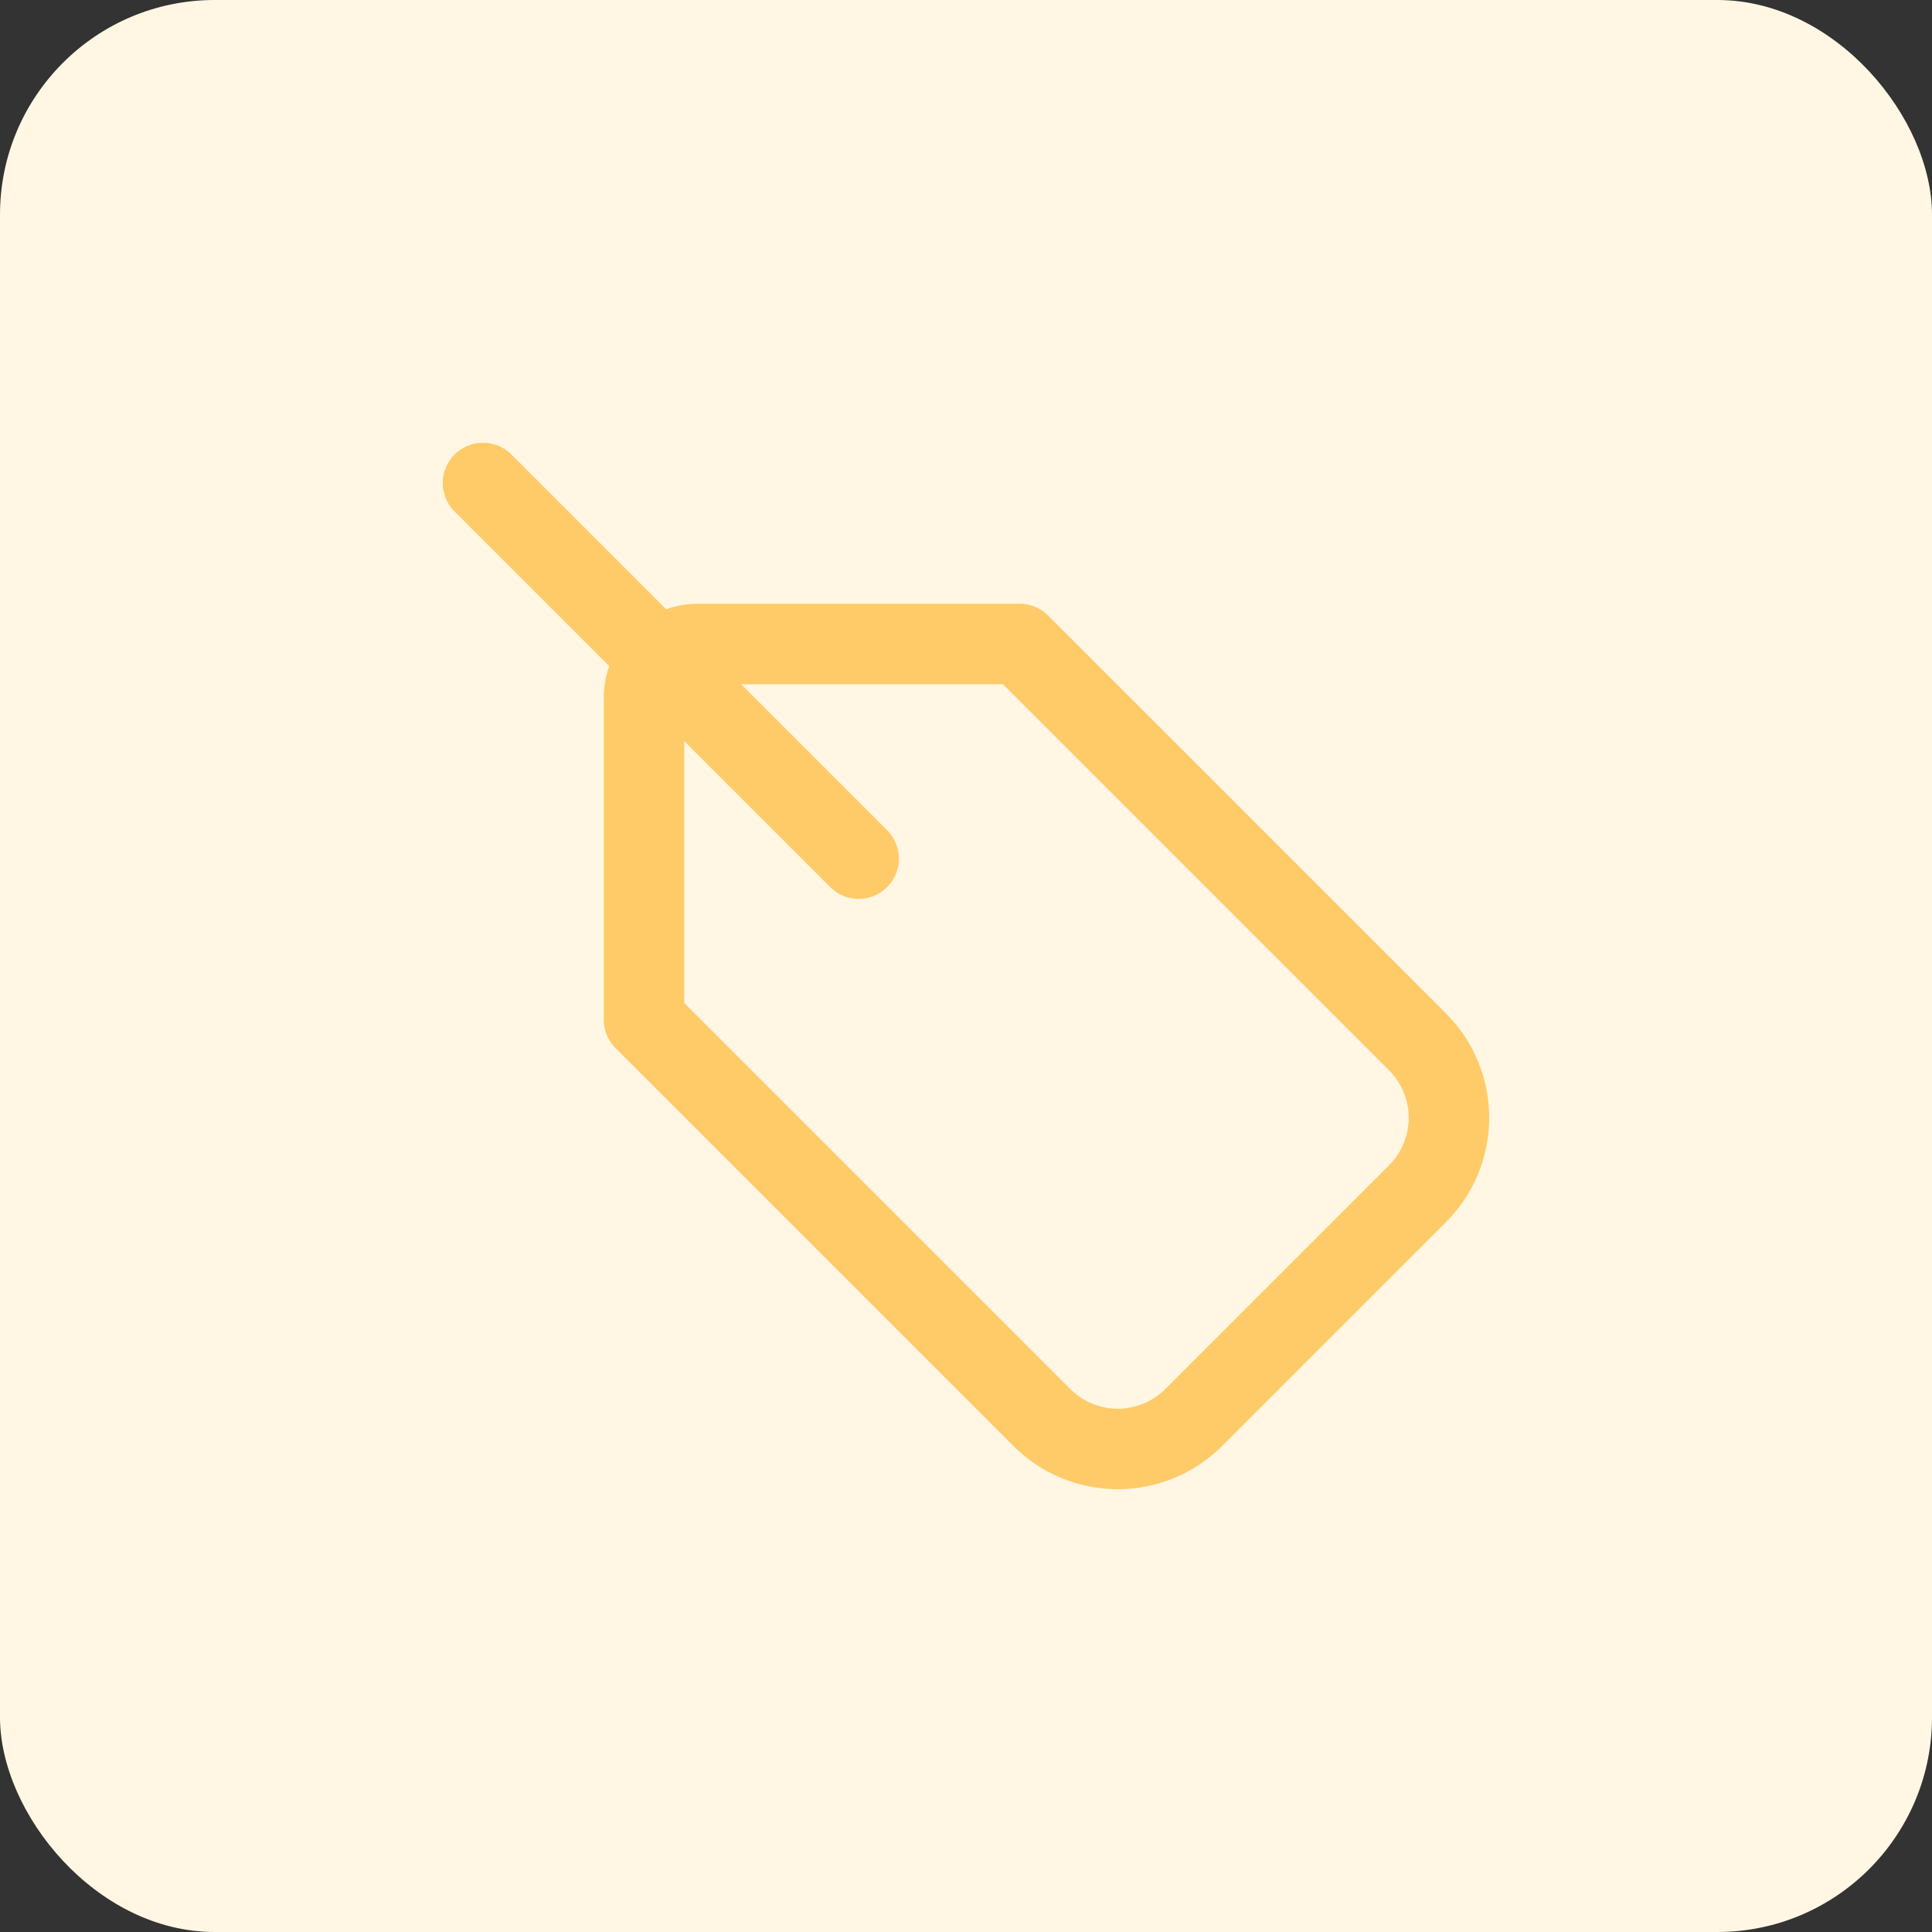
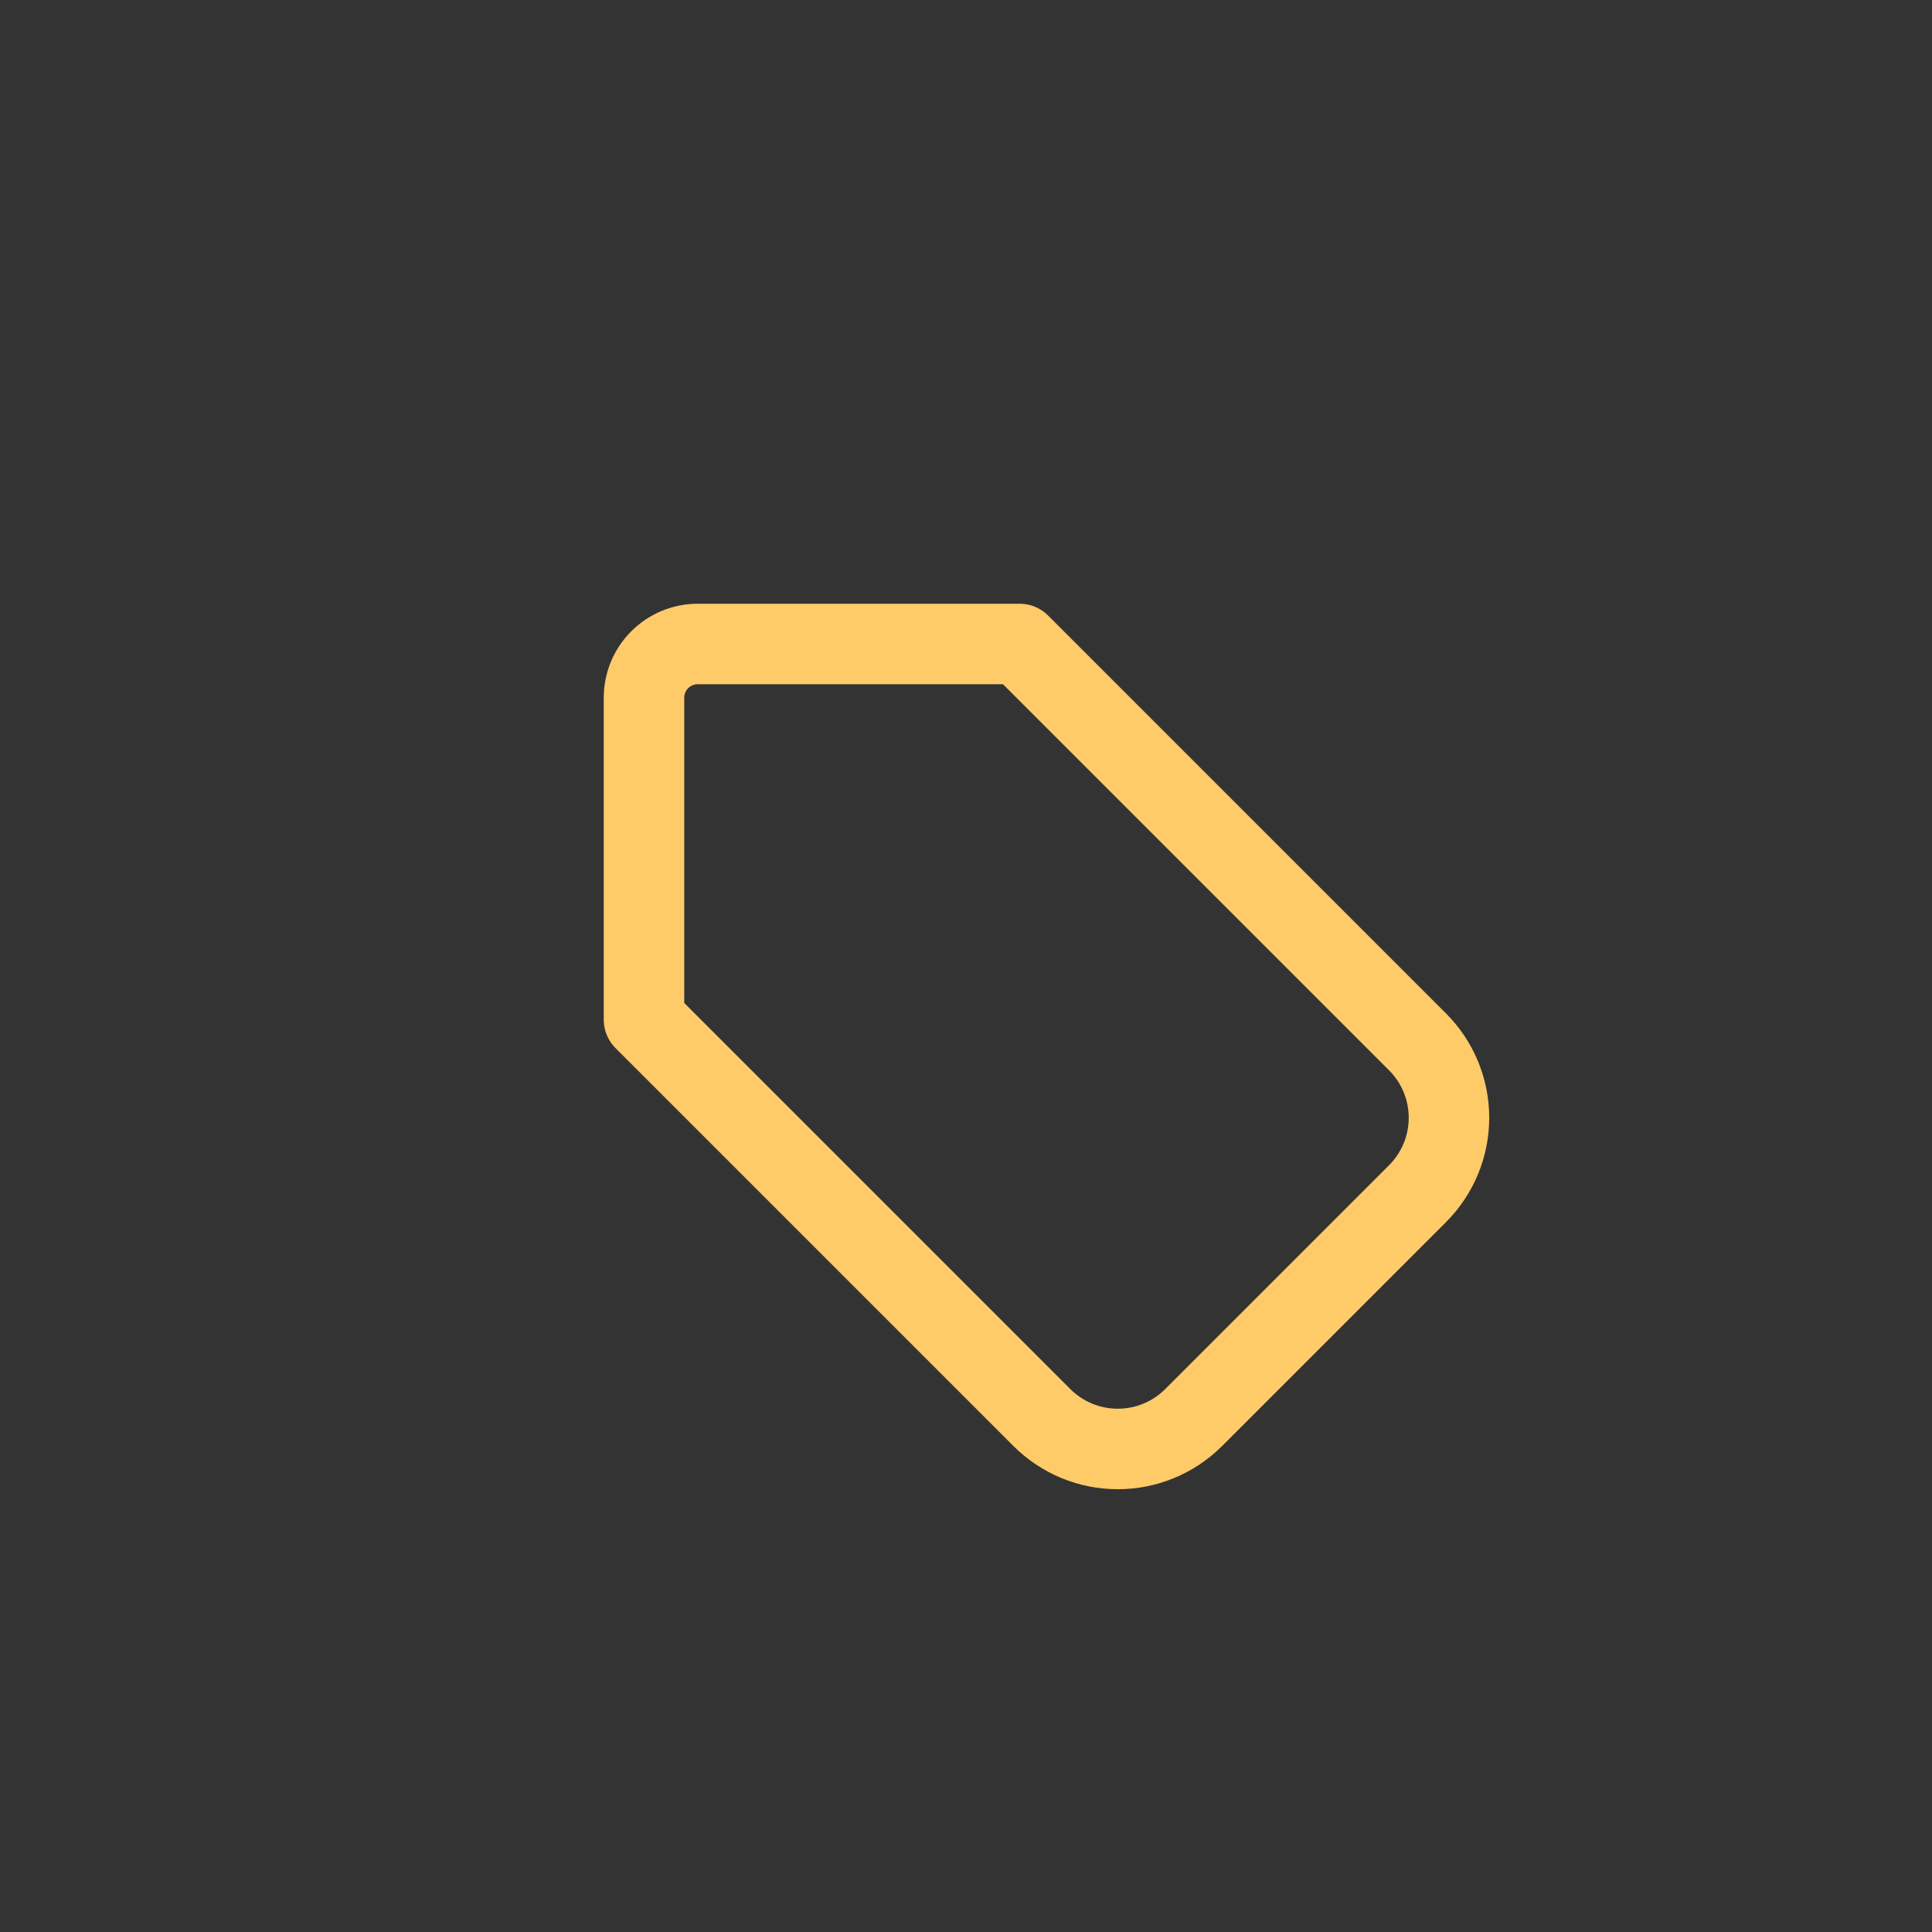
<svg xmlns="http://www.w3.org/2000/svg" width="72" height="72" viewBox="0 0 72 72" fill="none">
  <rect x="0" y="0" width="72" height="72" fill="#333333" stroke="none" />
-   <rect width="72" height="72" rx="8" fill="#FFF7E3" />
  <path d="M24 26C24 25.47 24.211 24.961 24.586 24.586C24.961 24.211 25.47 24 26 24H38L52.828 38.828C53.578 39.578 53.999 40.595 53.999 41.656C53.999 42.717 53.578 43.734 52.828 44.484L44.484 52.828C43.734 53.578 42.717 53.999 41.656 53.999C40.595 53.999 39.578 53.578 38.828 52.828L24 38V26Z" stroke="#FFCB69" stroke-width="3" stroke-linecap="round" stroke-linejoin="round" />
-   <path d="M18 18L32 32" stroke="#FFCB69" stroke-width="3" stroke-linecap="round" stroke-linejoin="round" />
</svg>